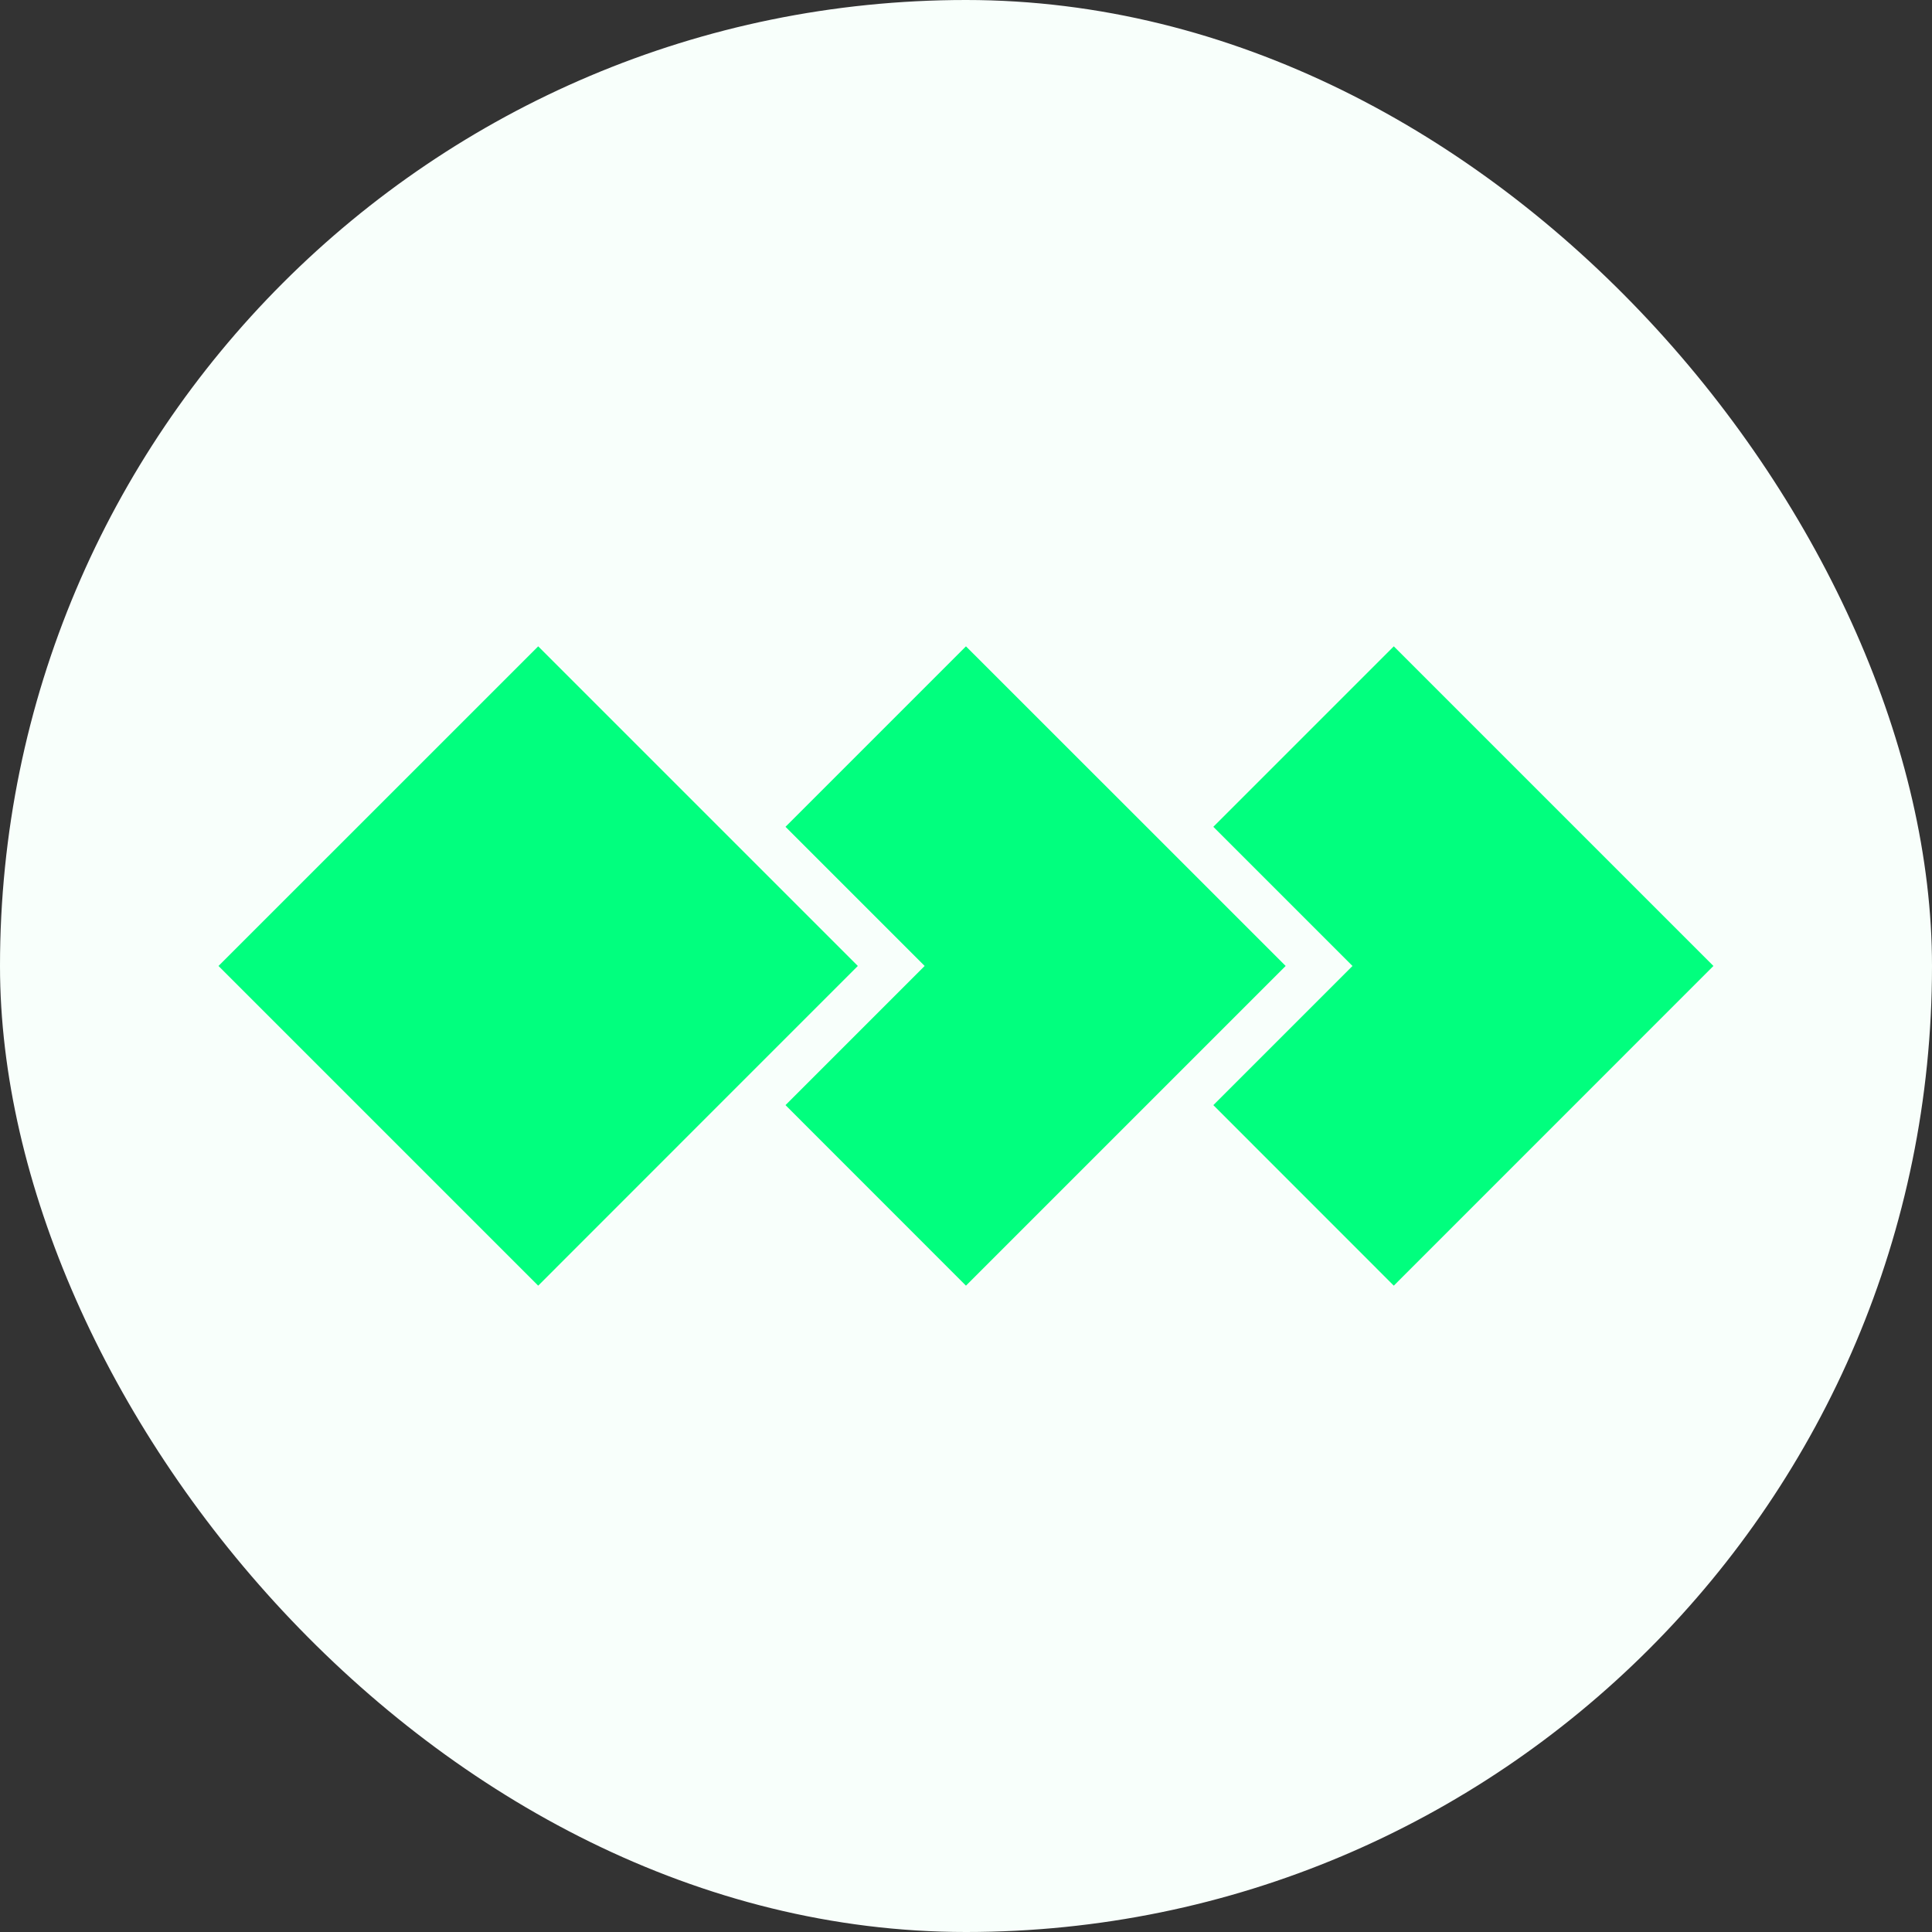
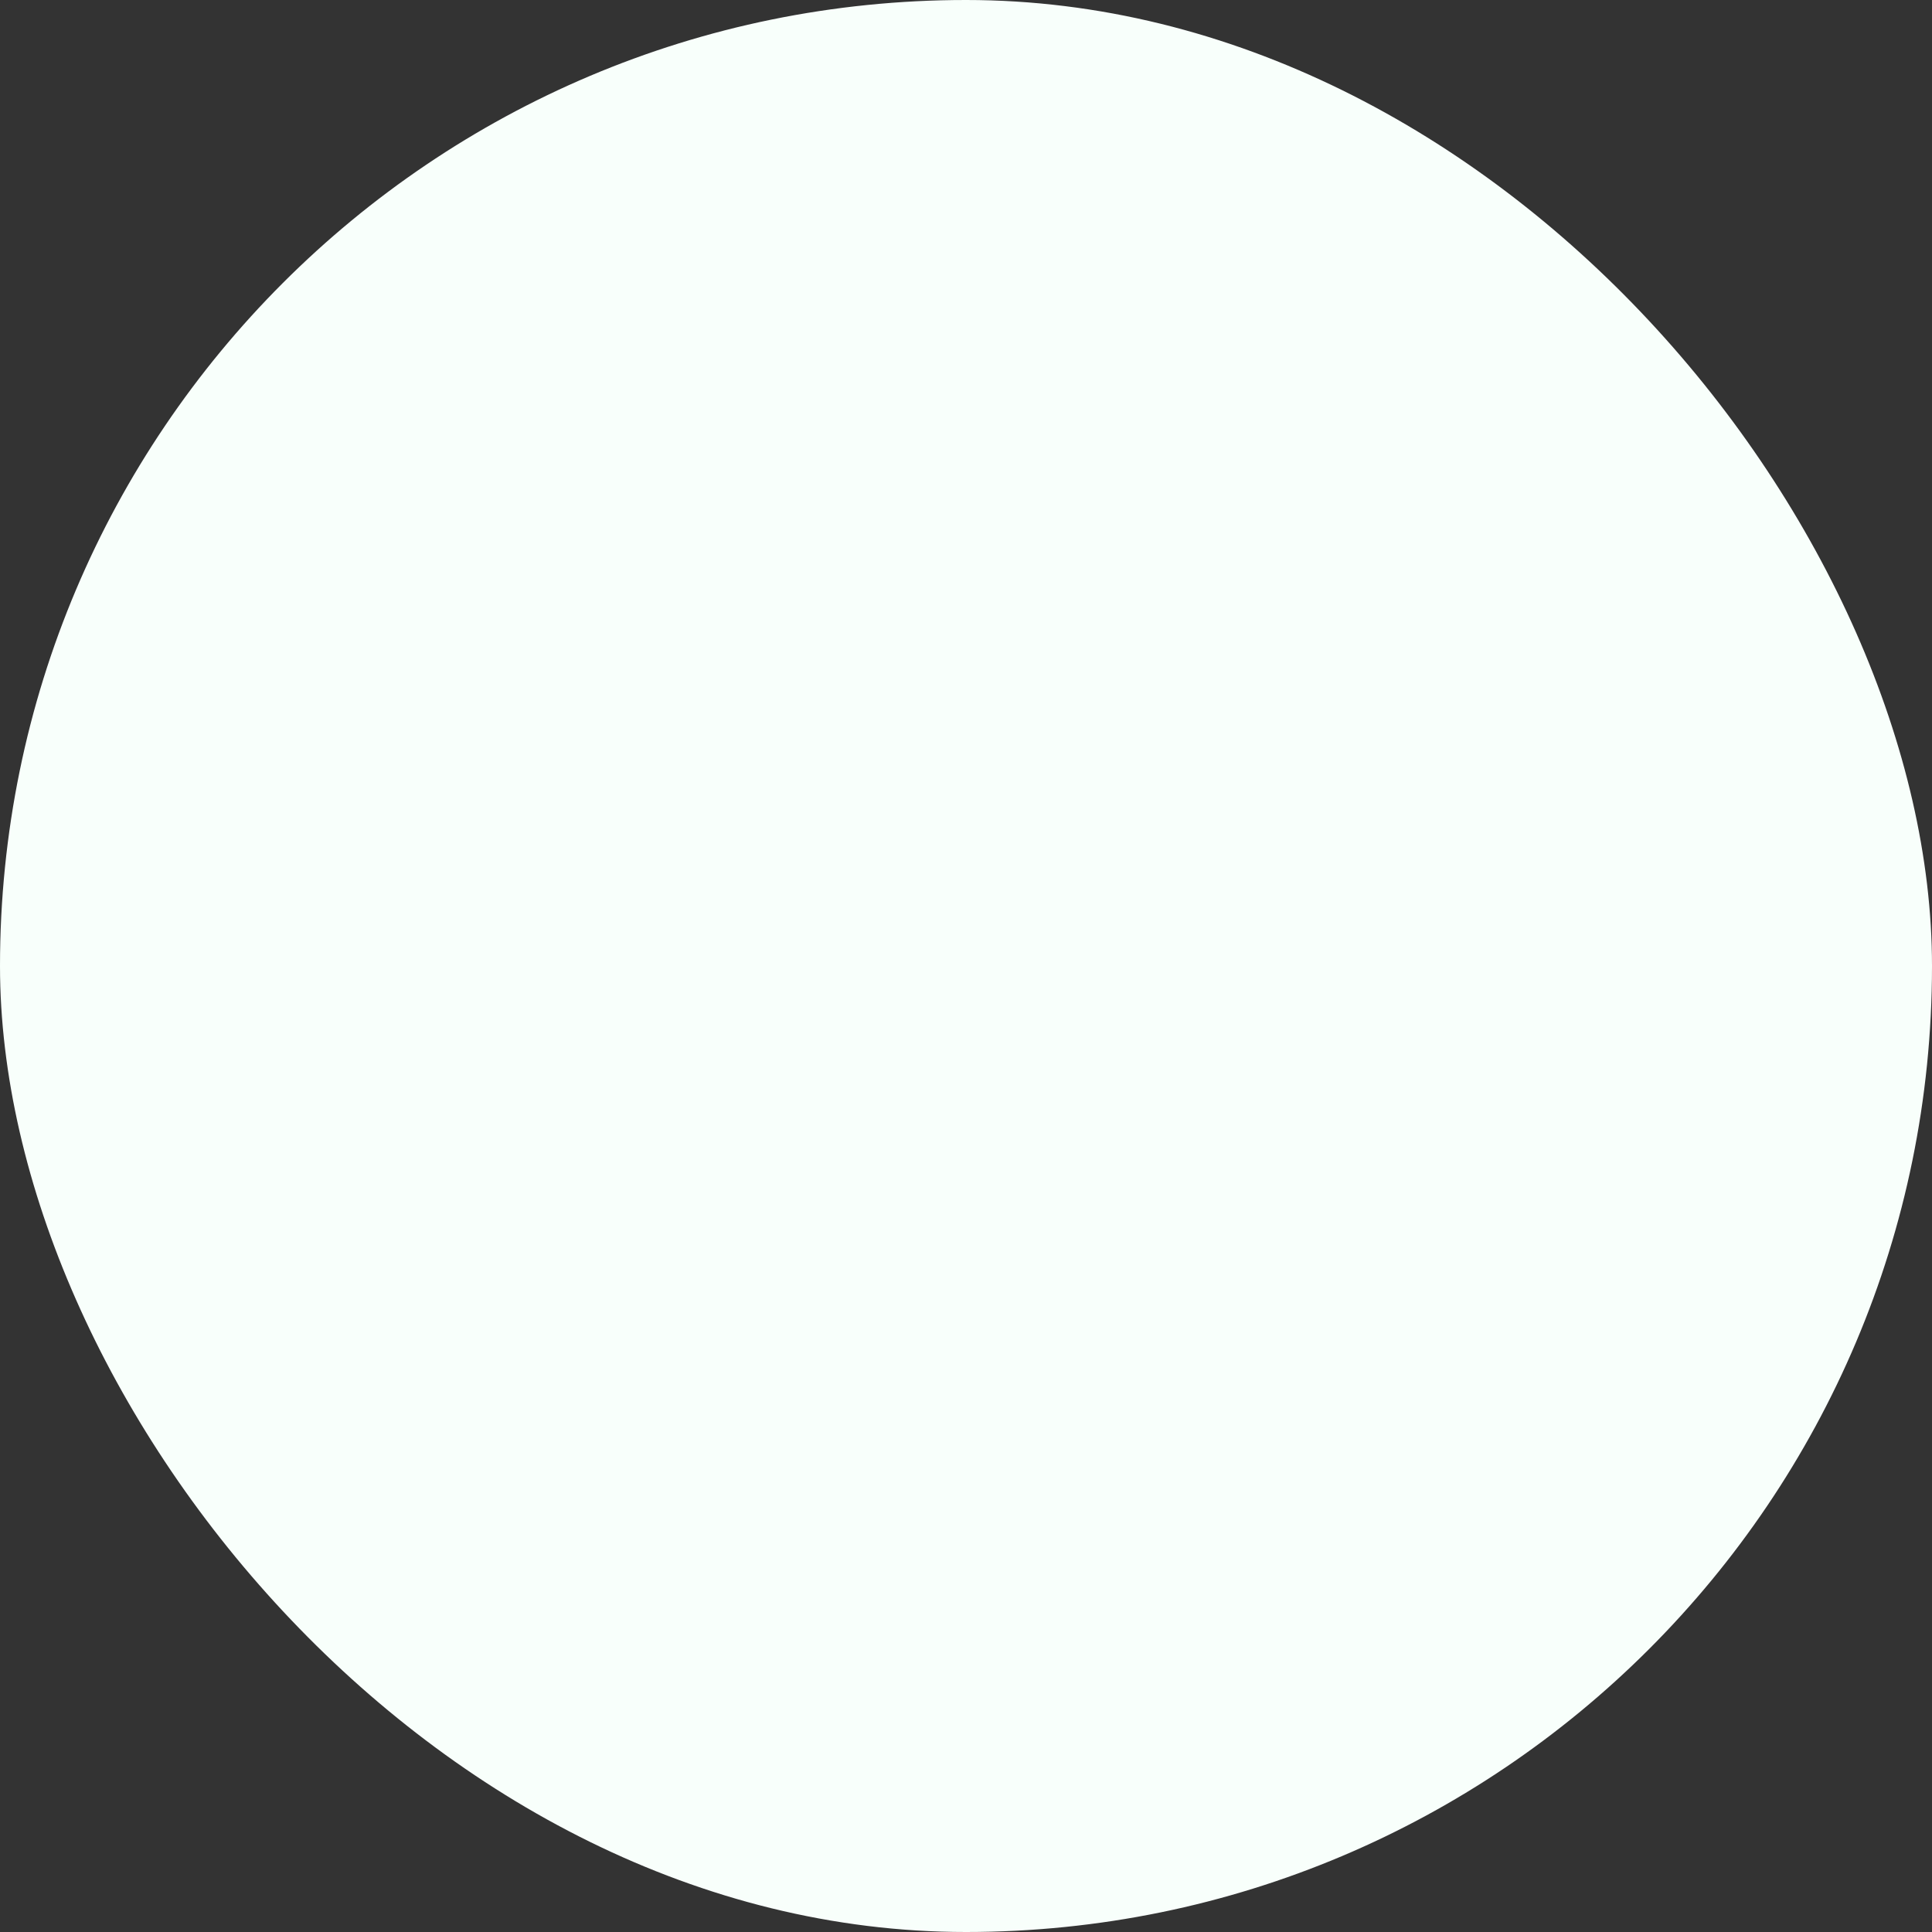
<svg xmlns="http://www.w3.org/2000/svg" id="Layer_2" data-name="Layer 2" viewBox="0 0 267.11 267.11">
  <rect x="0" y="0" width="267.11" height="267.11" fill="#333333" stroke="none" />
  <defs>
    <style>
      .cls-1 {
        fill: #f8fffb;
      }

      .cls-2 {
        fill: #01ff7e;
      }
    </style>
  </defs>
  <g id="Layer_1-2" data-name="Layer 1">
    <g>
      <rect class="cls-1" x="0" y="0" width="267.11" height="267.11" rx="133.55" ry="133.55" />
      <g>
-         <polygon class="cls-2" points="192.7 89.36 167.75 114.31 182.37 128.93 186.99 133.55 182.37 138.17 167.75 152.79 192.7 177.75 236.89 133.55 192.7 89.36" />
-         <polygon class="cls-2" points="163.13 118.93 160.82 116.62 158.51 114.31 133.55 89.36 108.6 114.31 123.22 128.93 127.84 133.55 123.22 138.17 108.6 152.79 133.55 177.75 158.51 152.79 160.82 150.48 163.13 148.17 177.75 133.55 163.13 118.93" />
-         <polygon class="cls-2" points="103.98 118.93 101.67 116.62 99.36 114.31 74.41 89.36 30.21 133.55 74.41 177.75 99.36 152.79 101.67 150.48 103.98 148.17 118.6 133.55 103.98 118.93" />
-       </g>
+         </g>
    </g>
  </g>
</svg>